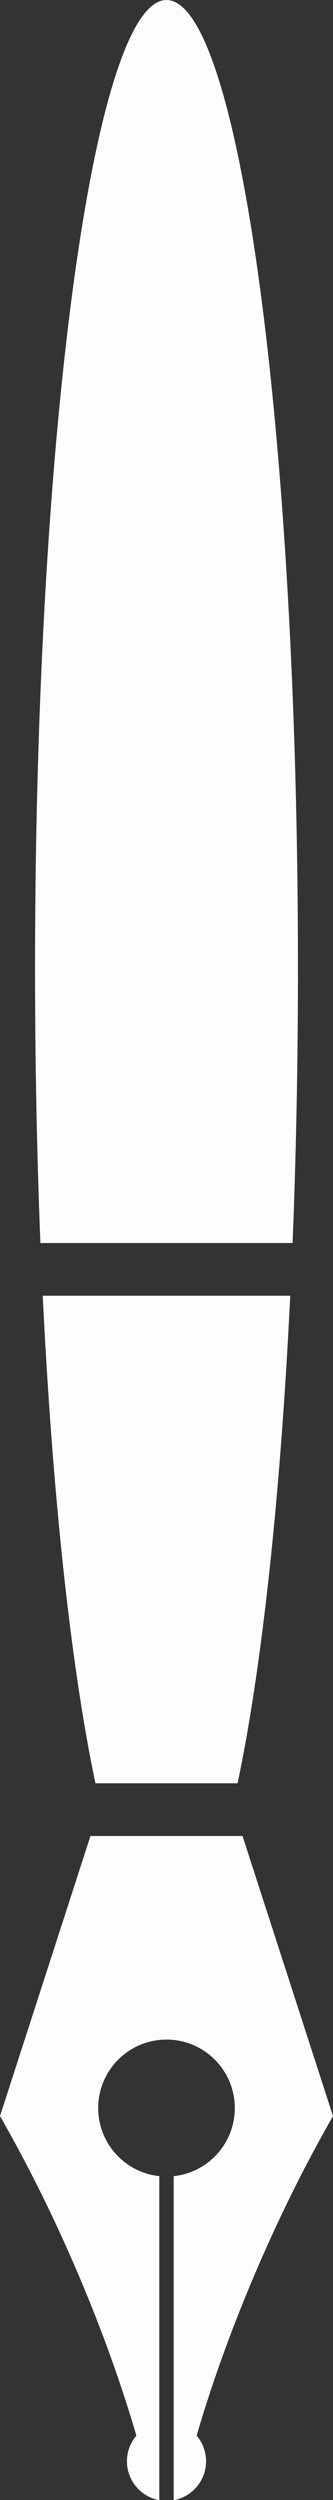
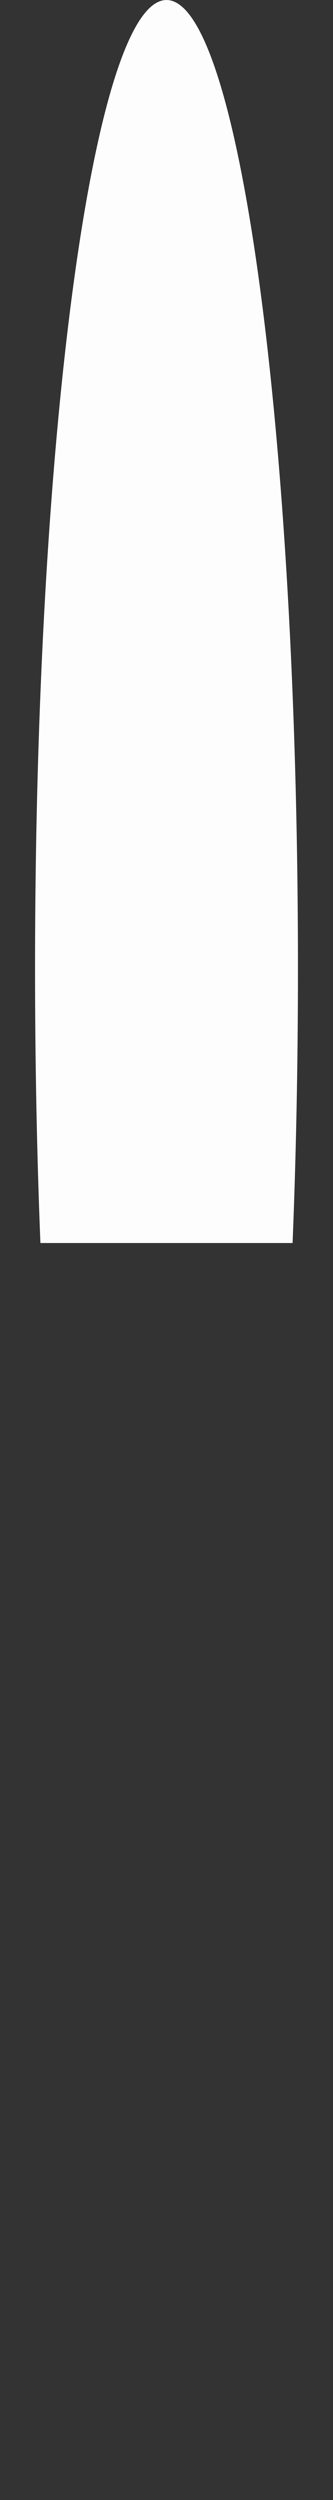
<svg xmlns="http://www.w3.org/2000/svg" fill="#fdfdfd" height="419.4" preserveAspectRatio="xMidYMid meet" version="1" viewBox="0.0 0.0 56.0 419.4" width="56" zoomAndPan="magnify">
  <rect x="0.0" y="0.0" width="56.0" height="419.4" fill="#333333" stroke="none" />
  <defs>
    <clipPath id="a">
-       <path d="M 0 308 L 56 308 L 56 419.43 L 0 419.43 Z M 0 308" />
-     </clipPath>
+       </clipPath>
  </defs>
  <g>
    <g id="change1_1">
      <path d="M 6.797 208.527 C 6.211 193.926 5.895 178.473 5.895 162.477 C 5.895 72.742 15.793 0.004 28 0.004 C 40.207 0.004 50.105 72.742 50.105 162.477 C 50.105 178.473 49.789 193.926 49.203 208.527 L 6.797 208.527" fill="inherit" />
    </g>
    <g id="change1_2">
-       <path d="M 16.051 299.16 C 11.992 279.961 8.844 251.281 7.188 217.371 L 48.809 217.371 C 47.156 251.281 44.008 279.961 39.953 299.16 L 16.051 299.16" fill="inherit" />
-     </g>
+       </g>
    <g clip-path="url(#a)" id="change1_3">
-       <path d="M 40.785 308.004 L 56 354.992 C 51.676 362.508 47.43 370.938 43.492 380.008 C 39.18 389.949 35.688 399.633 33.066 408.594 C 34.051 409.75 34.652 411.25 34.652 412.895 C 34.652 416.156 32.305 418.859 29.211 419.43 L 29.211 365.066 C 34.984 364.461 39.488 359.582 39.488 353.645 C 39.488 347.301 34.344 342.156 28 342.156 C 21.656 342.156 16.512 347.301 16.512 353.645 C 16.512 359.582 21.016 364.461 26.789 365.066 L 26.789 419.43 C 23.695 418.859 21.348 416.156 21.348 412.895 C 21.348 411.25 21.949 409.75 22.934 408.594 C 20.312 399.633 16.82 389.949 12.508 380.008 C 8.57 370.938 4.324 362.508 0 354.992 L 15.211 308.004 L 40.785 308.004" fill="inherit" />
-     </g>
+       </g>
  </g>
</svg>